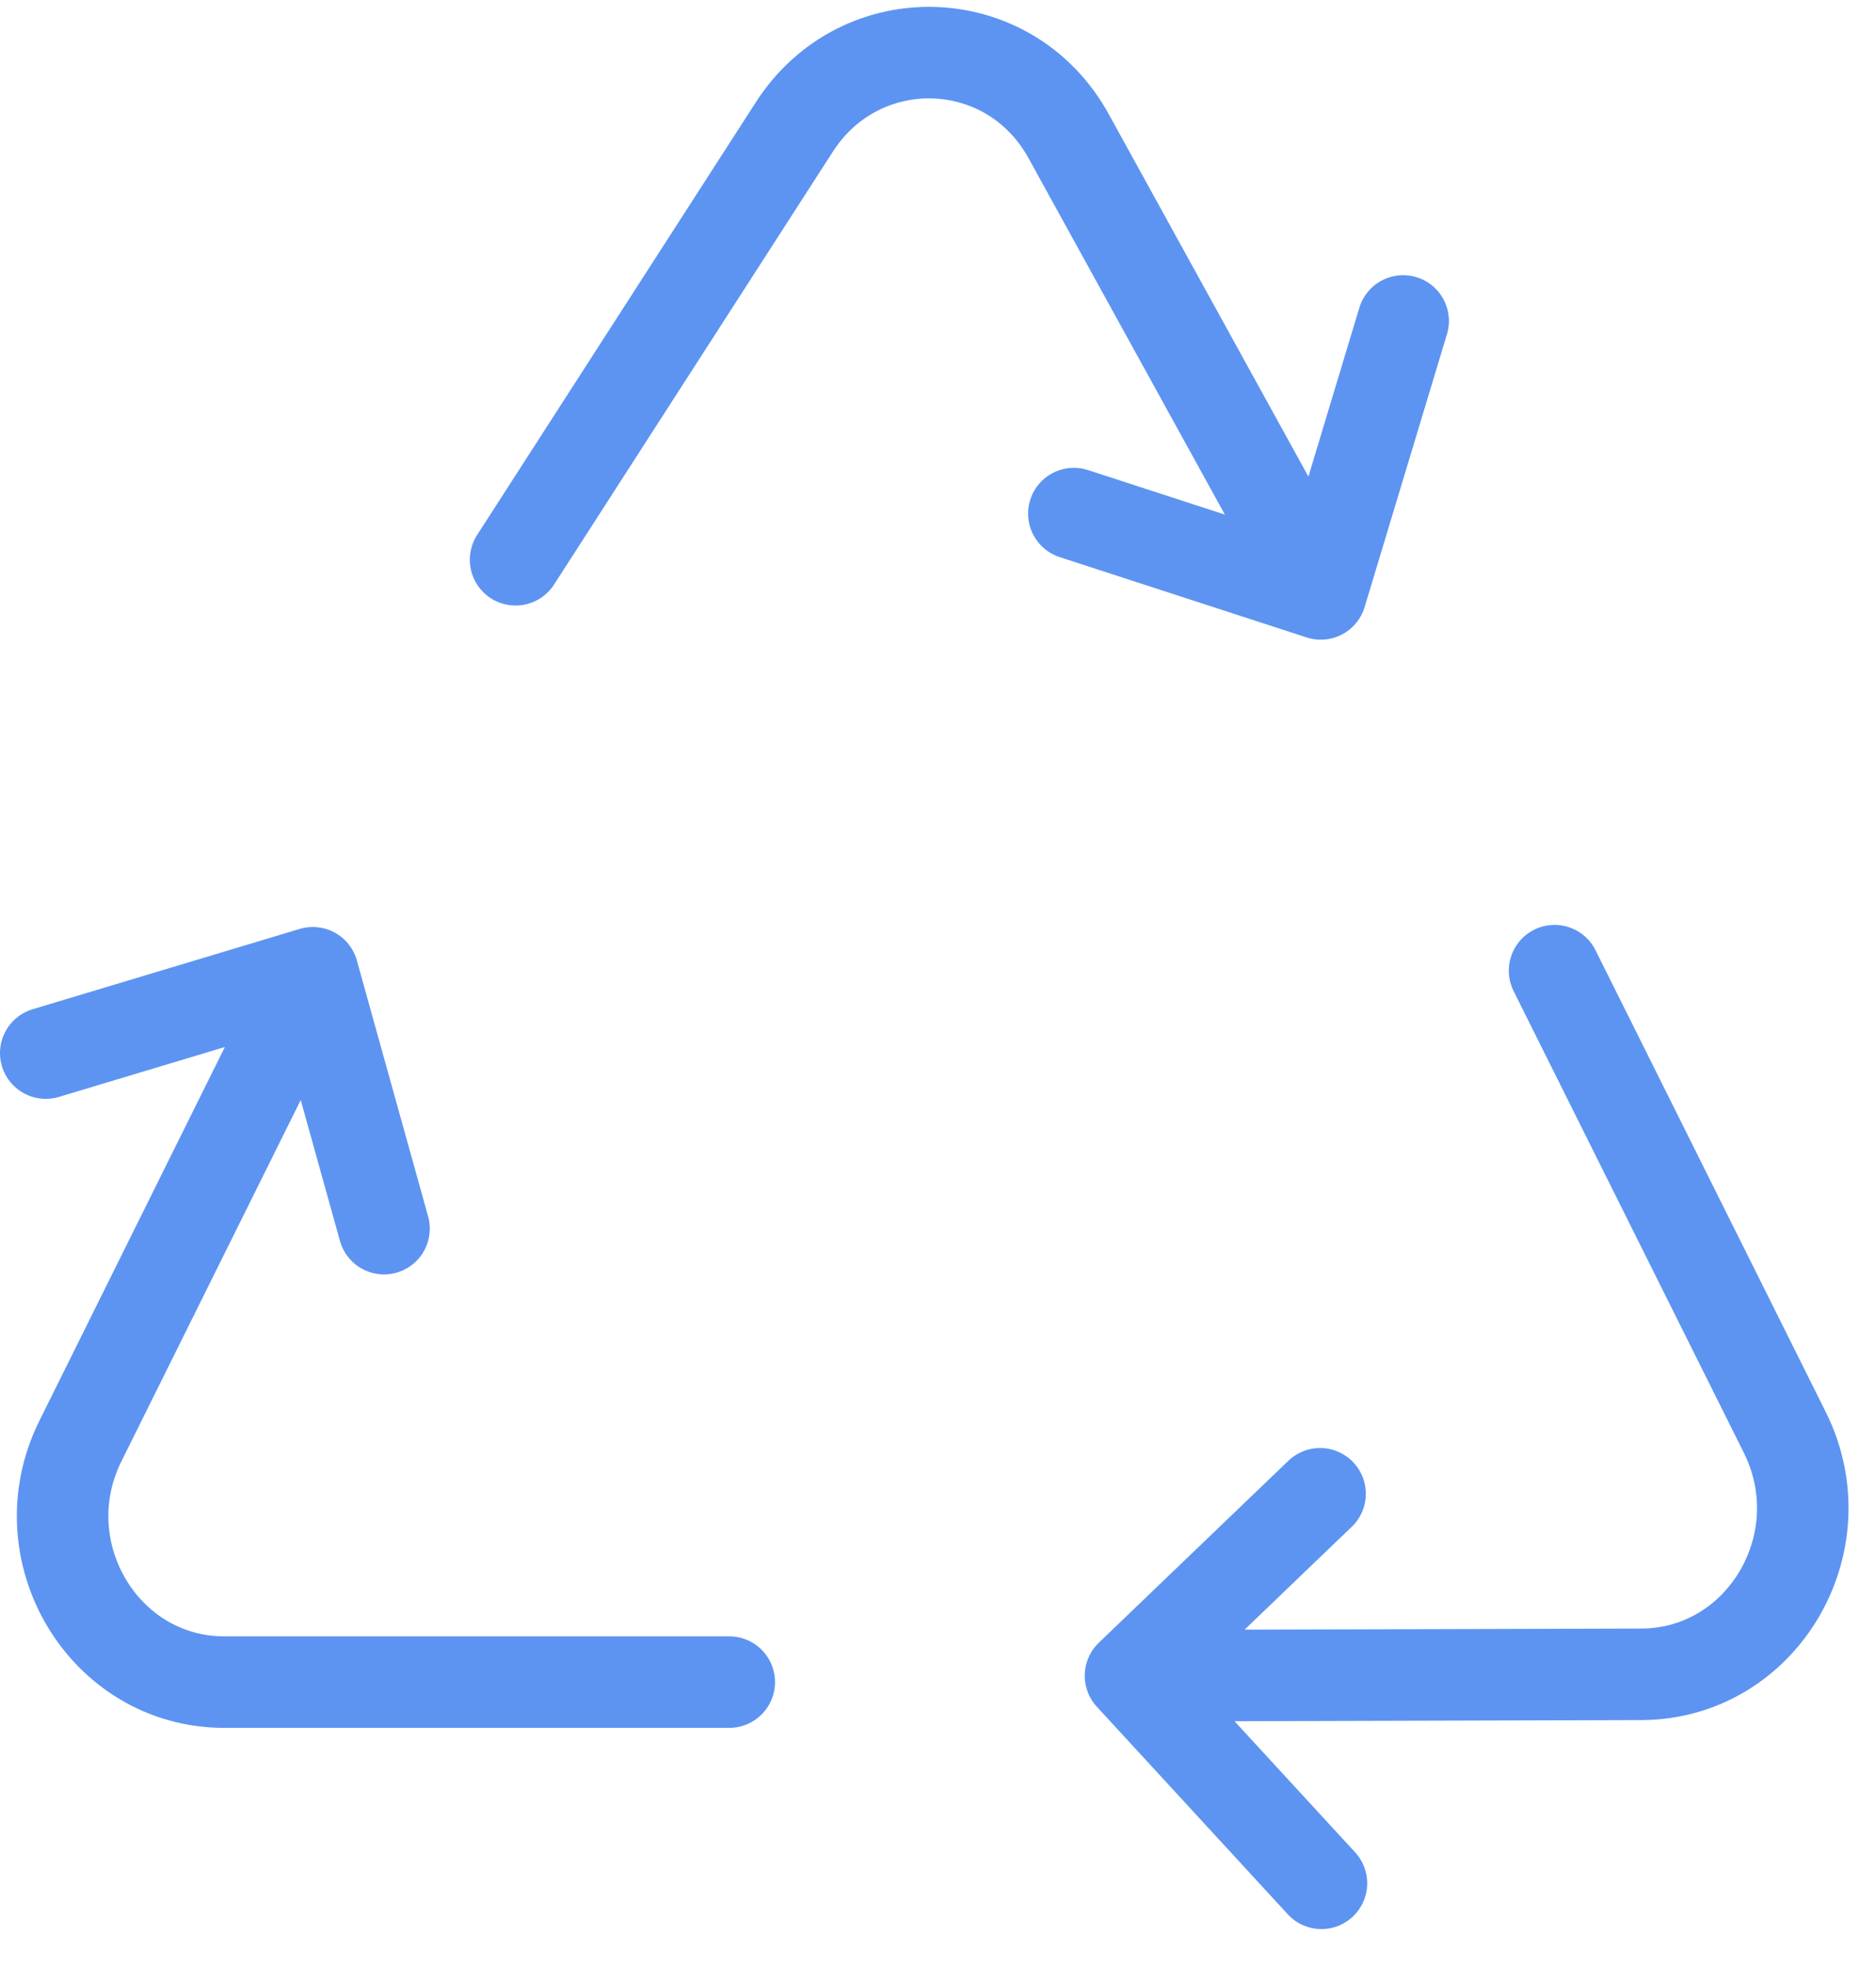
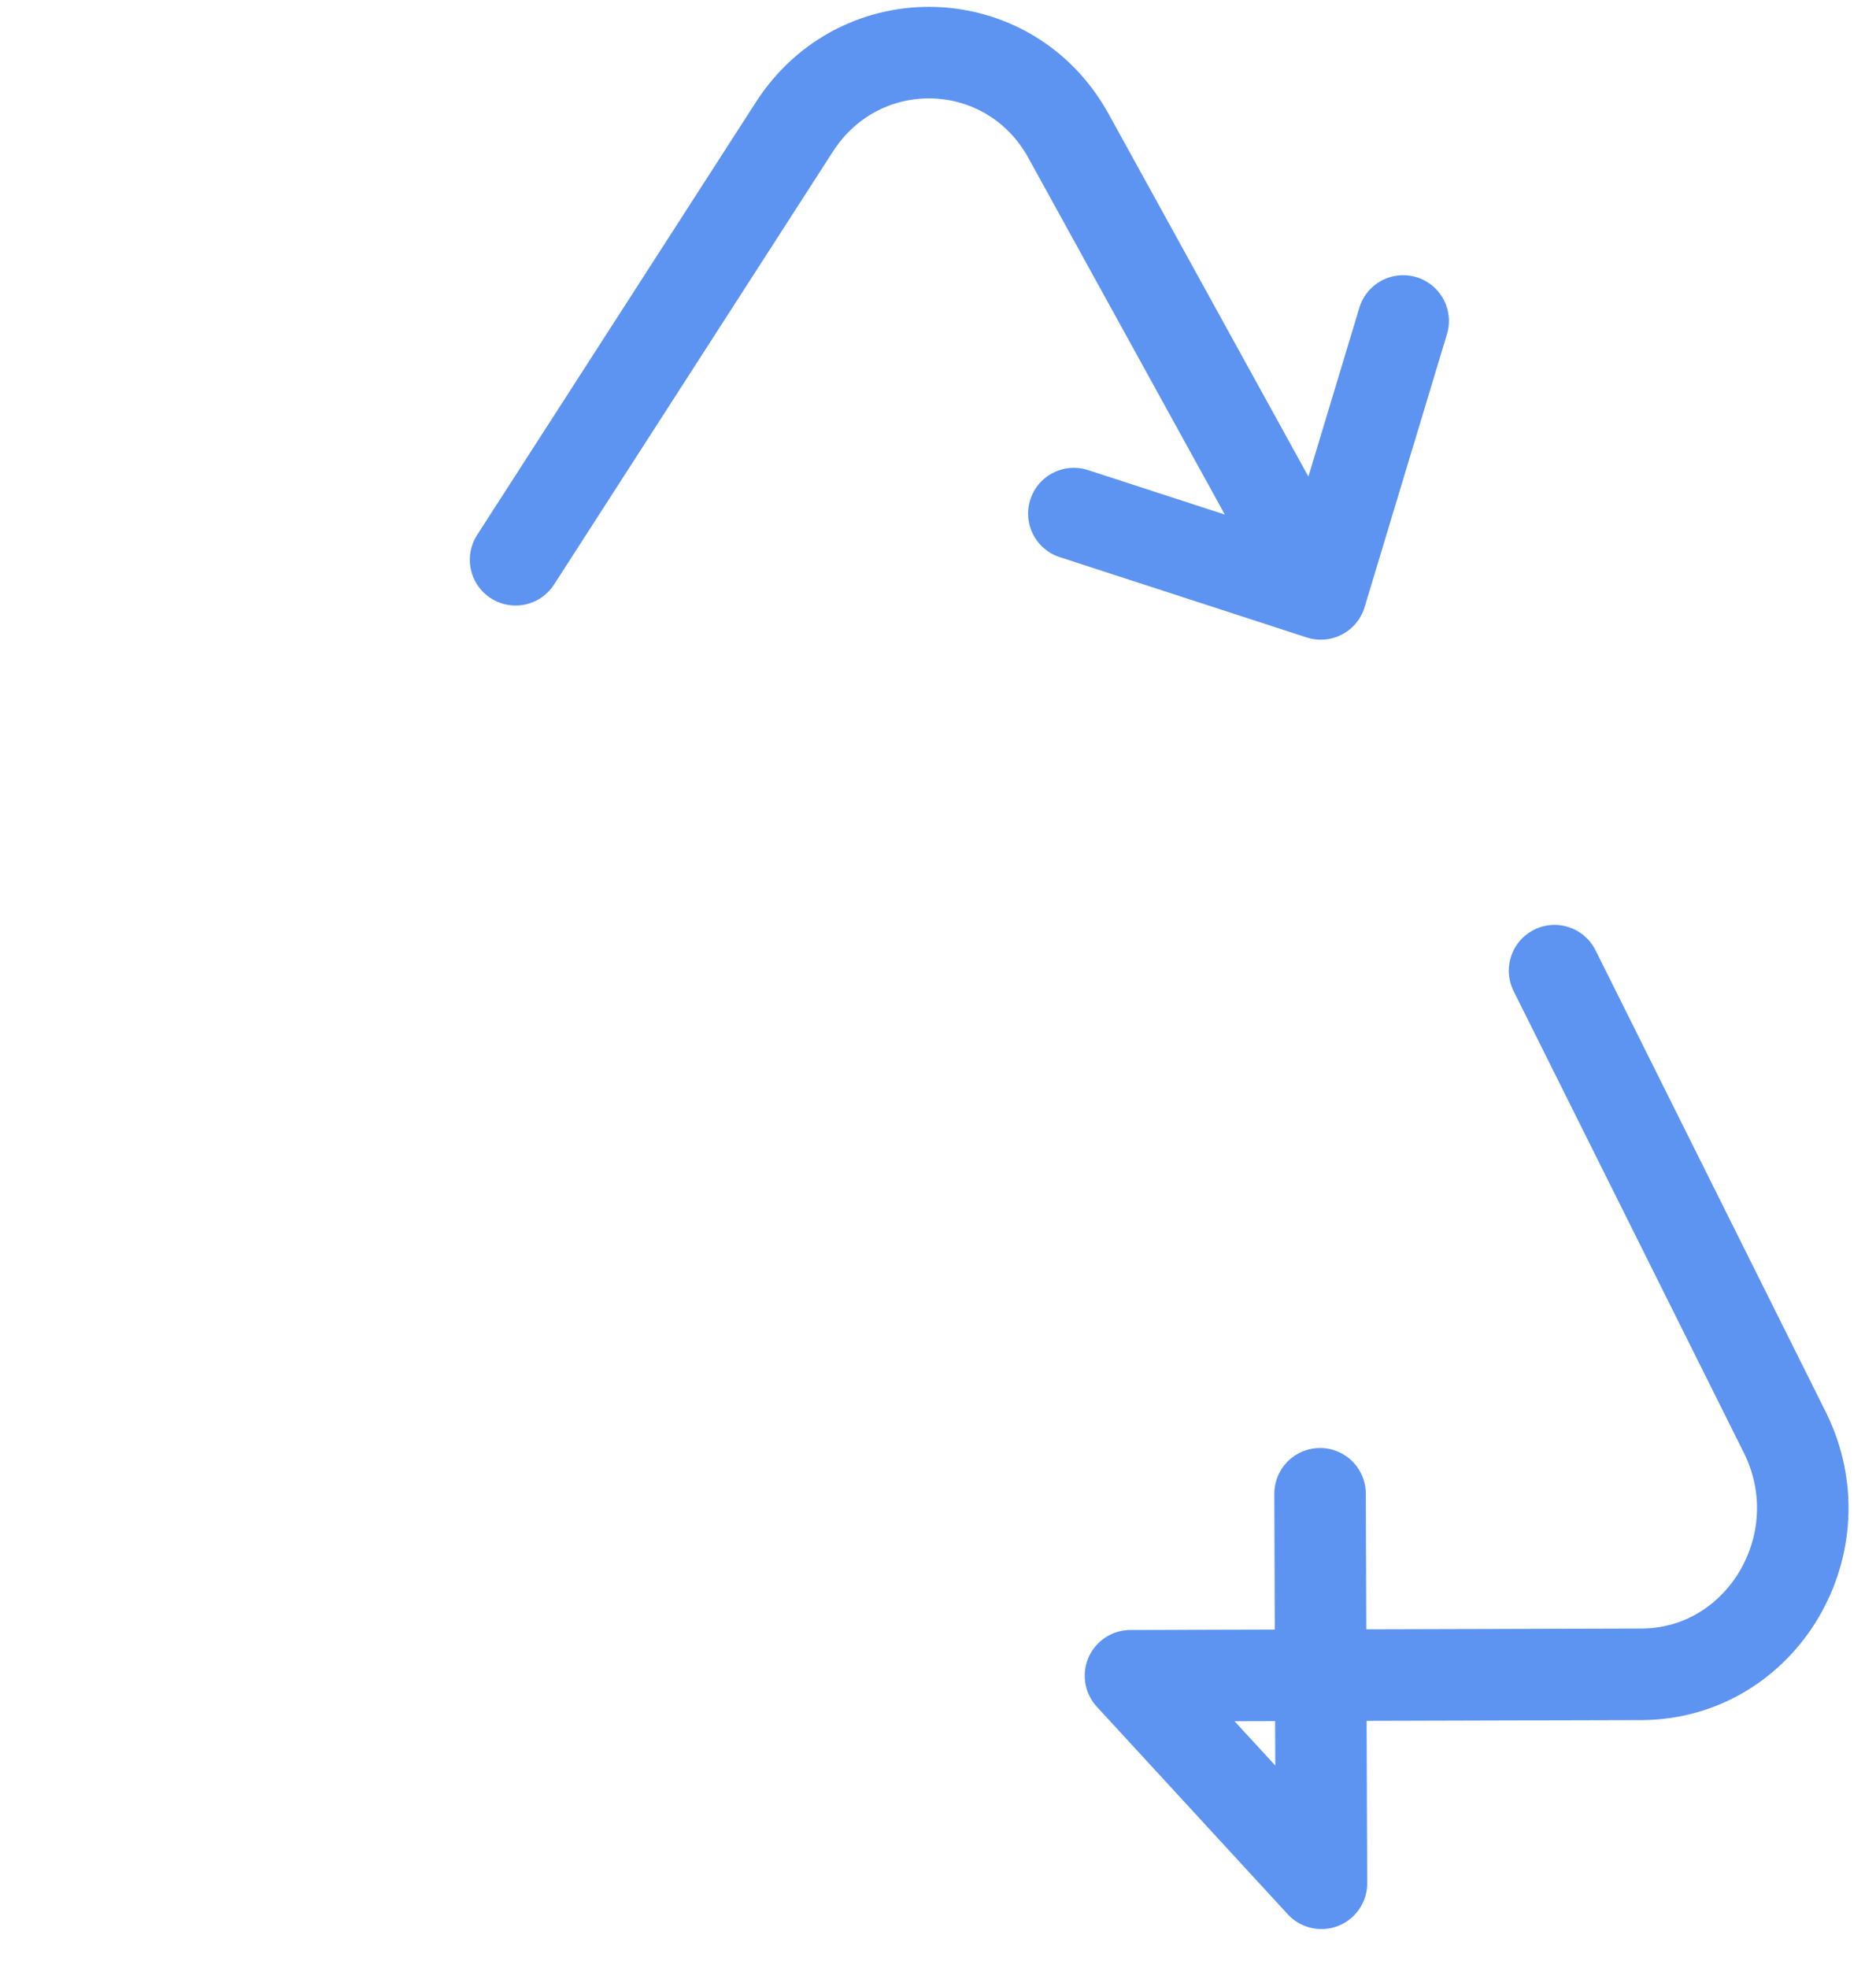
<svg xmlns="http://www.w3.org/2000/svg" width="41" height="43" viewBox="0 0 41 43" fill="none">
-   <path d="M15.938 36.754H4.901C2.27 36.754 0.562 33.897 1.756 31.489L6.836 21.255M6.836 21.255L1 23.01M6.836 21.255L8.393 26.846" stroke="#5D94F2" stroke-width="2" stroke-linecap="round" stroke-linejoin="round" />
-   <path d="M33.975 21.209L39.01 31.304C40.204 33.711 38.511 36.569 35.88 36.584L24.707 36.615M24.707 36.615L28.88 41.15M24.707 36.615L28.85 32.639" stroke="#5D94F2" stroke-width="2" stroke-linecap="round" stroke-linejoin="round" />
+   <path d="M33.975 21.209L39.01 31.304C40.204 33.711 38.511 36.569 35.88 36.584L24.707 36.615M24.707 36.615L28.88 41.15L28.85 32.639" stroke="#5D94F2" stroke-width="2" stroke-linecap="round" stroke-linejoin="round" />
  <path d="M11.268 12.231L17.361 2.773C18.812 0.521 22.078 0.63 23.363 2.99L28.866 12.977M28.866 12.977L30.666 7.013M28.866 12.977L23.469 11.222" stroke="#5D94F2" stroke-width="2" stroke-linecap="round" stroke-linejoin="round" />
</svg>